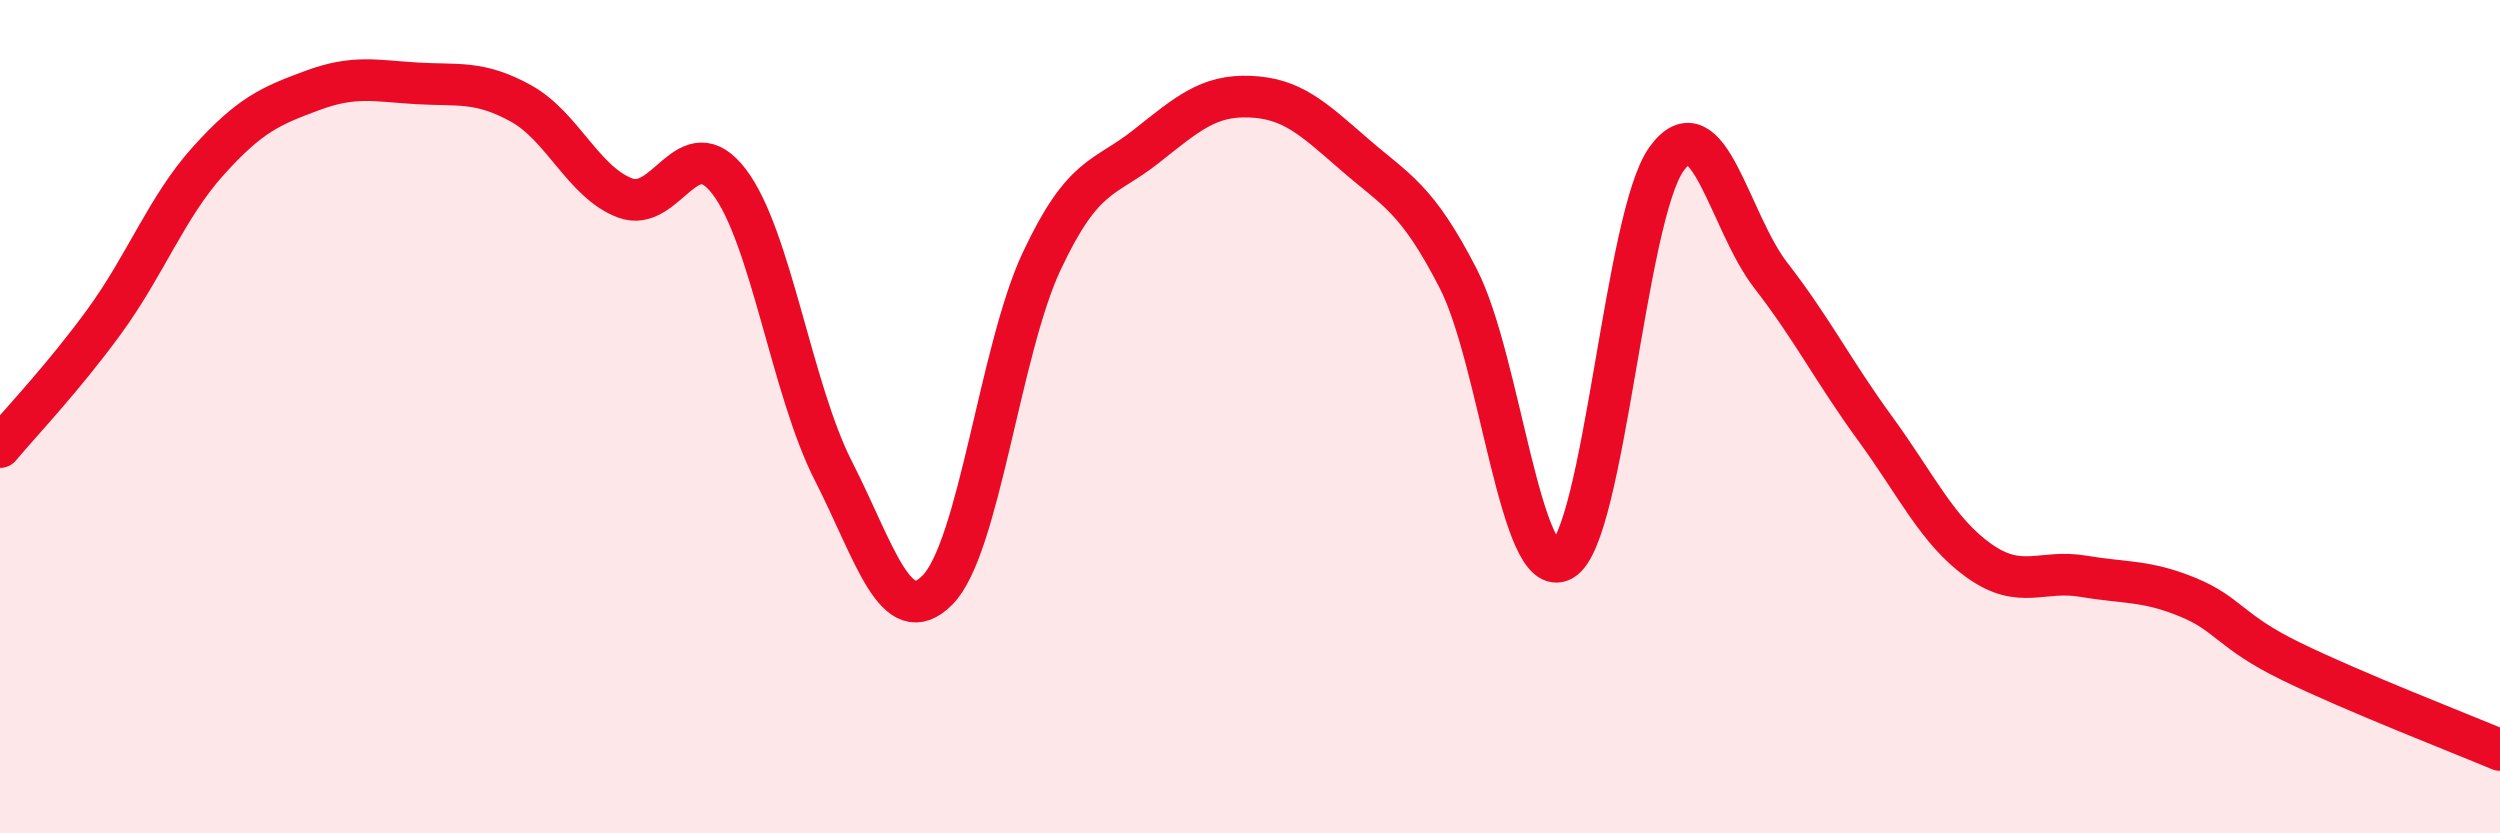
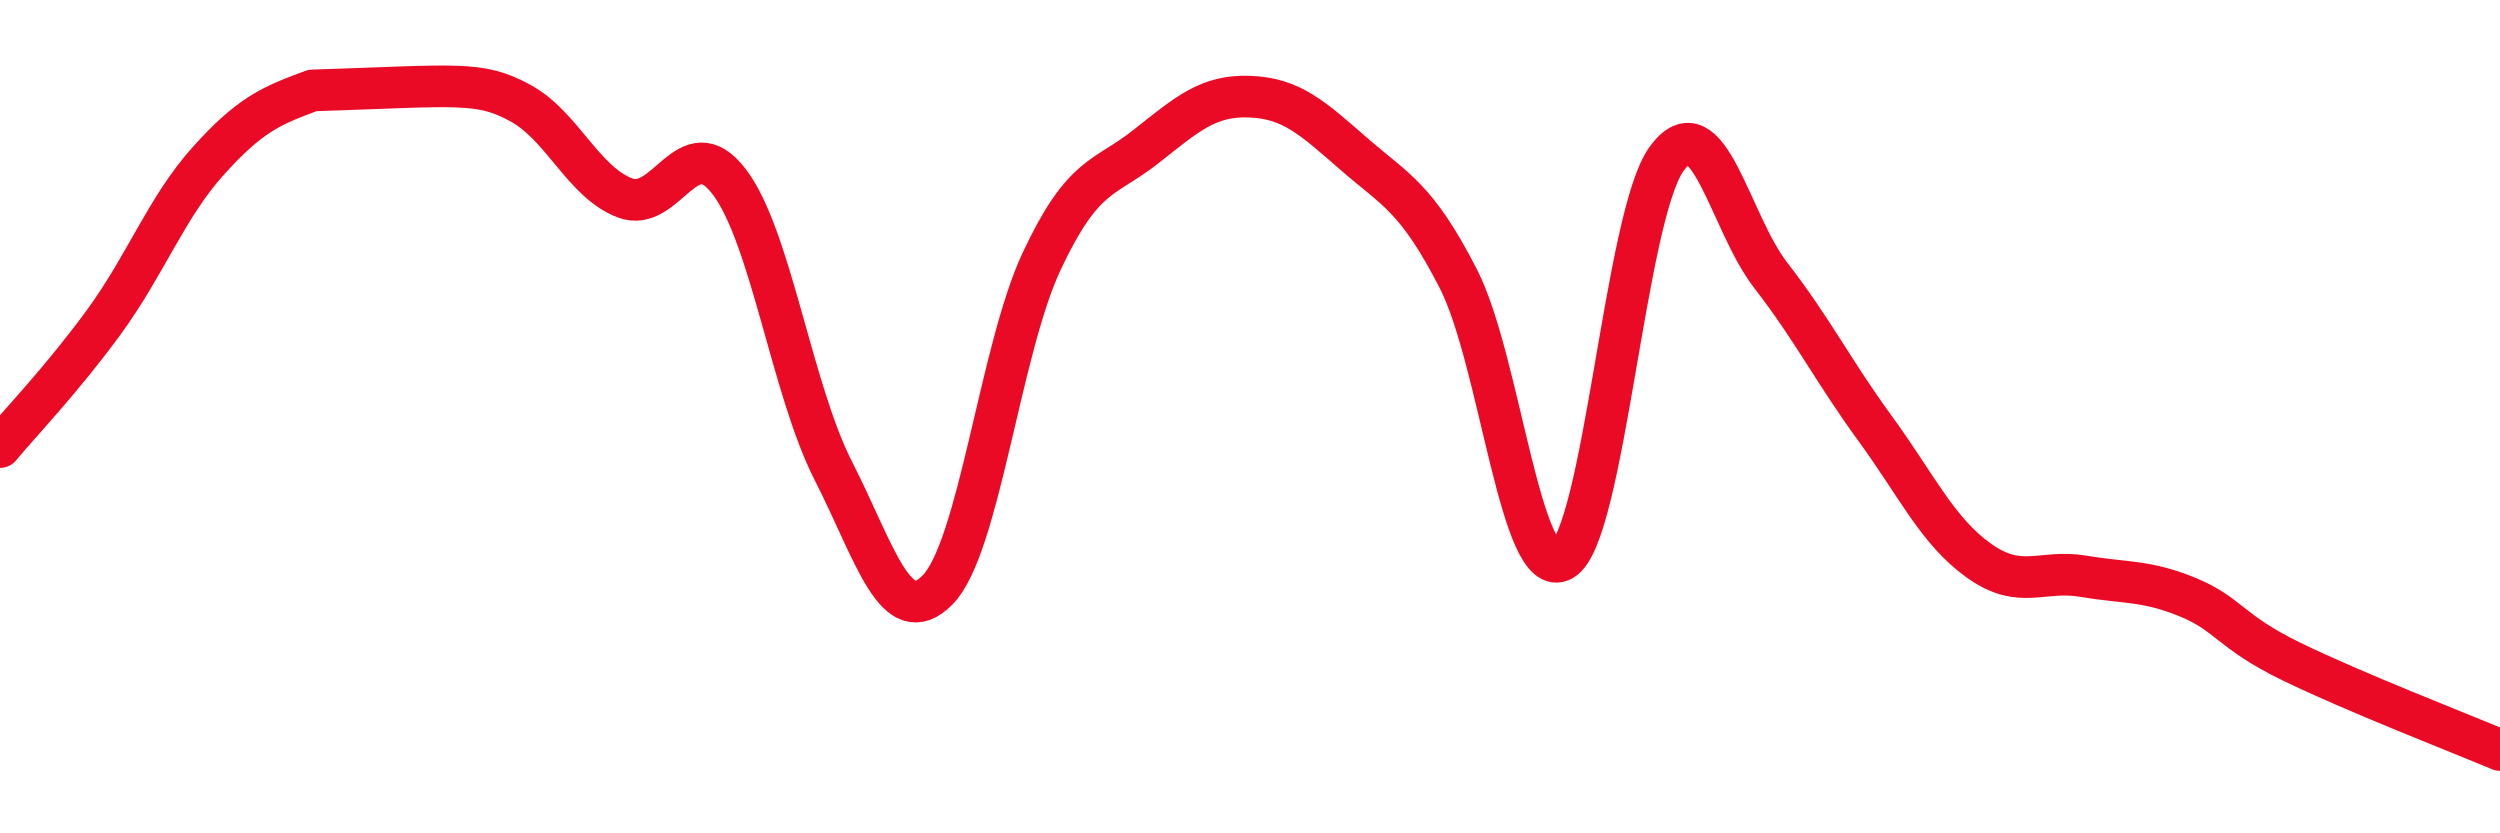
<svg xmlns="http://www.w3.org/2000/svg" width="60" height="20" viewBox="0 0 60 20">
-   <path d="M 0,10.73 C 0.5,10.13 1.5,9.09 2.5,7.72 C 3.5,6.35 4,4.97 5,3.86 C 6,2.75 6.5,2.54 7.5,2.17 C 8.5,1.8 9,1.94 10,2 C 11,2.06 11.5,1.93 12.5,2.48 C 13.5,3.03 14,4.37 15,4.75 C 16,5.13 16.5,3.05 17.5,4.36 C 18.5,5.67 19,9.34 20,11.3 C 21,13.26 21.5,15.17 22.5,14.16 C 23.5,13.15 24,8.4 25,6.27 C 26,4.14 26.5,4.31 27.5,3.52 C 28.5,2.73 29,2.28 30,2.32 C 31,2.36 31.5,2.83 32.5,3.7 C 33.5,4.57 34,4.74 35,6.69 C 36,8.64 36.5,14.02 37.5,13.44 C 38.5,12.86 39,5.18 40,3.81 C 41,2.44 41.5,5.32 42.5,6.61 C 43.5,7.9 44,8.91 45,10.28 C 46,11.65 46.5,12.75 47.5,13.46 C 48.5,14.17 49,13.66 50,13.83 C 51,14 51.5,13.92 52.5,14.33 C 53.5,14.74 53.5,15.15 55,15.88 C 56.5,16.61 59,17.58 60,18L60 20L0 20Z" fill="#EB0A25" opacity="0.1" stroke-linecap="round" stroke-linejoin="round" />
-   <path d="M 0,10.73 C 0.5,10.13 1.5,9.09 2.5,7.72 C 3.5,6.35 4,4.97 5,3.86 C 6,2.75 6.5,2.54 7.5,2.17 C 8.5,1.8 9,1.94 10,2 C 11,2.06 11.5,1.93 12.5,2.48 C 13.5,3.03 14,4.37 15,4.75 C 16,5.13 16.5,3.05 17.5,4.36 C 18.5,5.67 19,9.34 20,11.3 C 21,13.26 21.5,15.17 22.5,14.16 C 23.5,13.15 24,8.4 25,6.27 C 26,4.14 26.5,4.31 27.5,3.52 C 28.5,2.73 29,2.28 30,2.32 C 31,2.36 31.5,2.83 32.5,3.7 C 33.5,4.57 34,4.74 35,6.69 C 36,8.64 36.5,14.02 37.5,13.44 C 38.5,12.86 39,5.18 40,3.81 C 41,2.44 41.5,5.32 42.5,6.61 C 43.5,7.9 44,8.91 45,10.28 C 46,11.65 46.5,12.75 47.5,13.46 C 48.5,14.17 49,13.66 50,13.83 C 51,14 51.5,13.92 52.5,14.33 C 53.5,14.74 53.5,15.15 55,15.88 C 56.5,16.61 59,17.58 60,18" stroke="#EB0A25" stroke-width="1" fill="none" stroke-linecap="round" stroke-linejoin="round" />
+   <path d="M 0,10.73 C 0.5,10.13 1.5,9.09 2.5,7.72 C 3.5,6.35 4,4.97 5,3.86 C 6,2.75 6.5,2.54 7.5,2.17 C 11,2.06 11.5,1.93 12.5,2.48 C 13.5,3.03 14,4.37 15,4.75 C 16,5.13 16.5,3.05 17.5,4.36 C 18.5,5.67 19,9.34 20,11.3 C 21,13.26 21.5,15.17 22.5,14.16 C 23.5,13.15 24,8.4 25,6.27 C 26,4.14 26.5,4.31 27.5,3.52 C 28.5,2.73 29,2.28 30,2.32 C 31,2.36 31.5,2.83 32.5,3.7 C 33.5,4.57 34,4.74 35,6.69 C 36,8.64 36.5,14.02 37.5,13.44 C 38.5,12.86 39,5.18 40,3.81 C 41,2.44 41.5,5.32 42.5,6.61 C 43.5,7.9 44,8.91 45,10.28 C 46,11.65 46.5,12.75 47.5,13.46 C 48.5,14.17 49,13.66 50,13.83 C 51,14 51.5,13.92 52.5,14.33 C 53.5,14.74 53.5,15.15 55,15.88 C 56.5,16.61 59,17.58 60,18" stroke="#EB0A25" stroke-width="1" fill="none" stroke-linecap="round" stroke-linejoin="round" />
</svg>